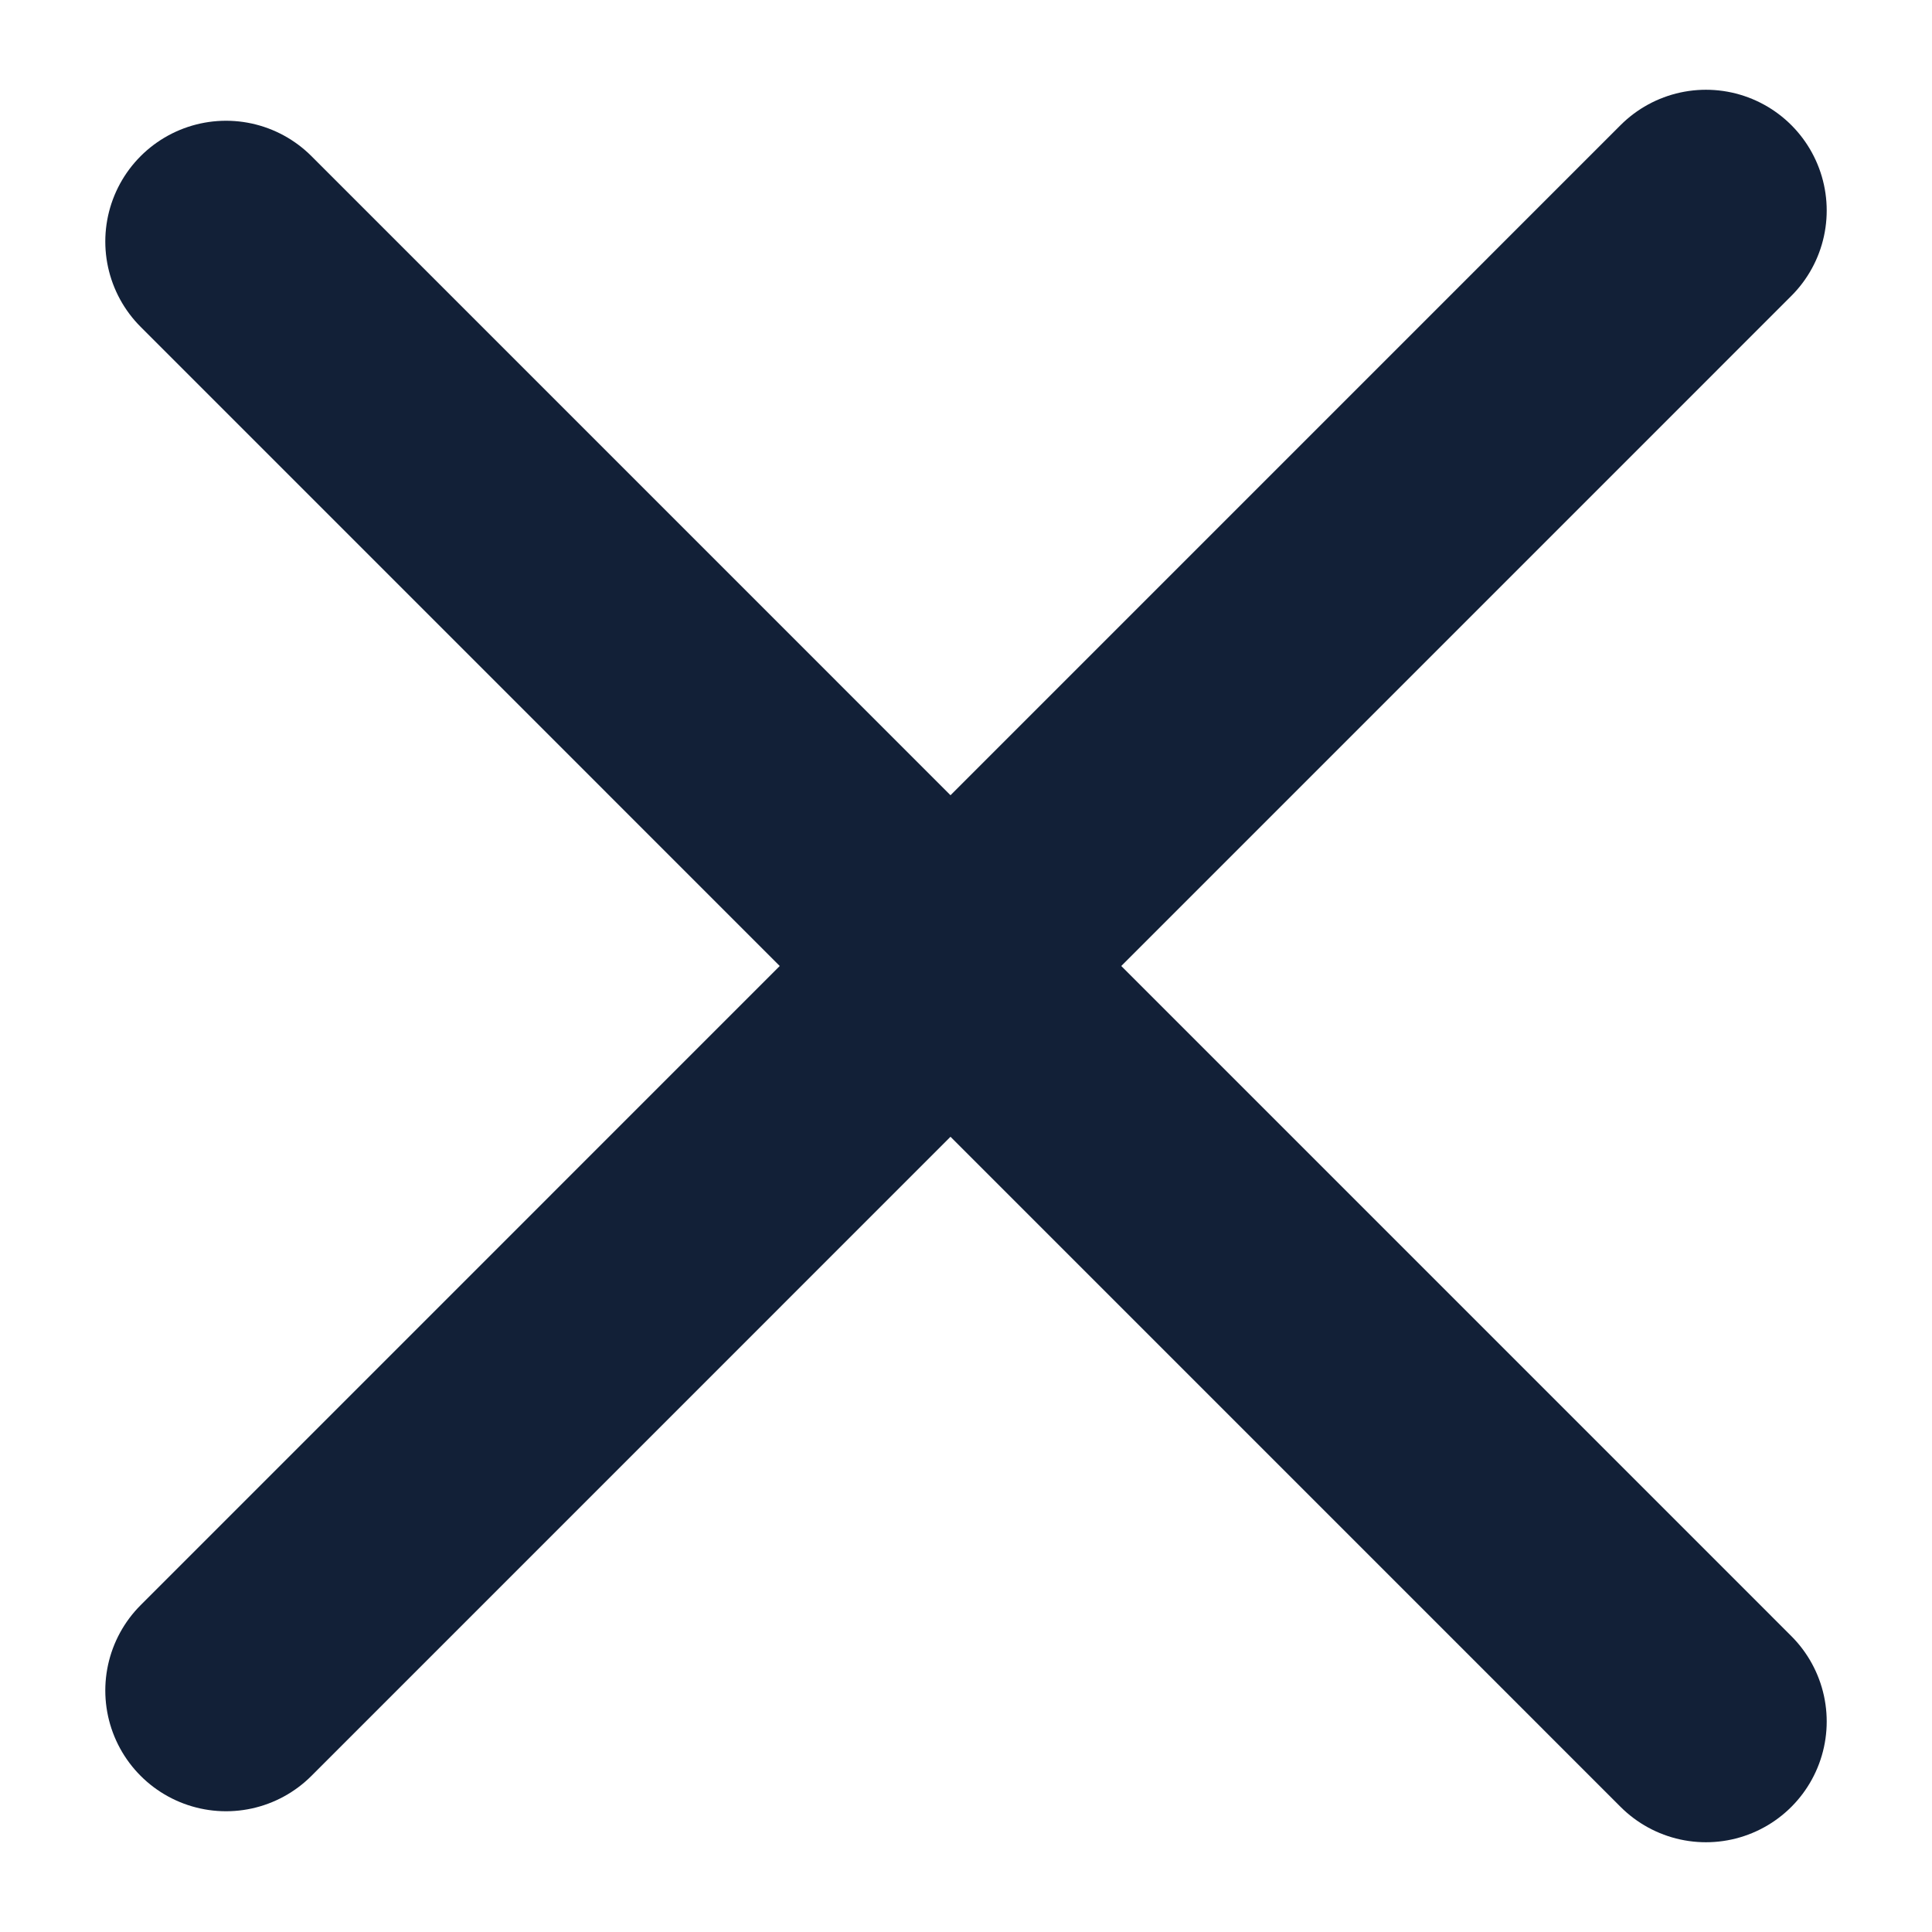
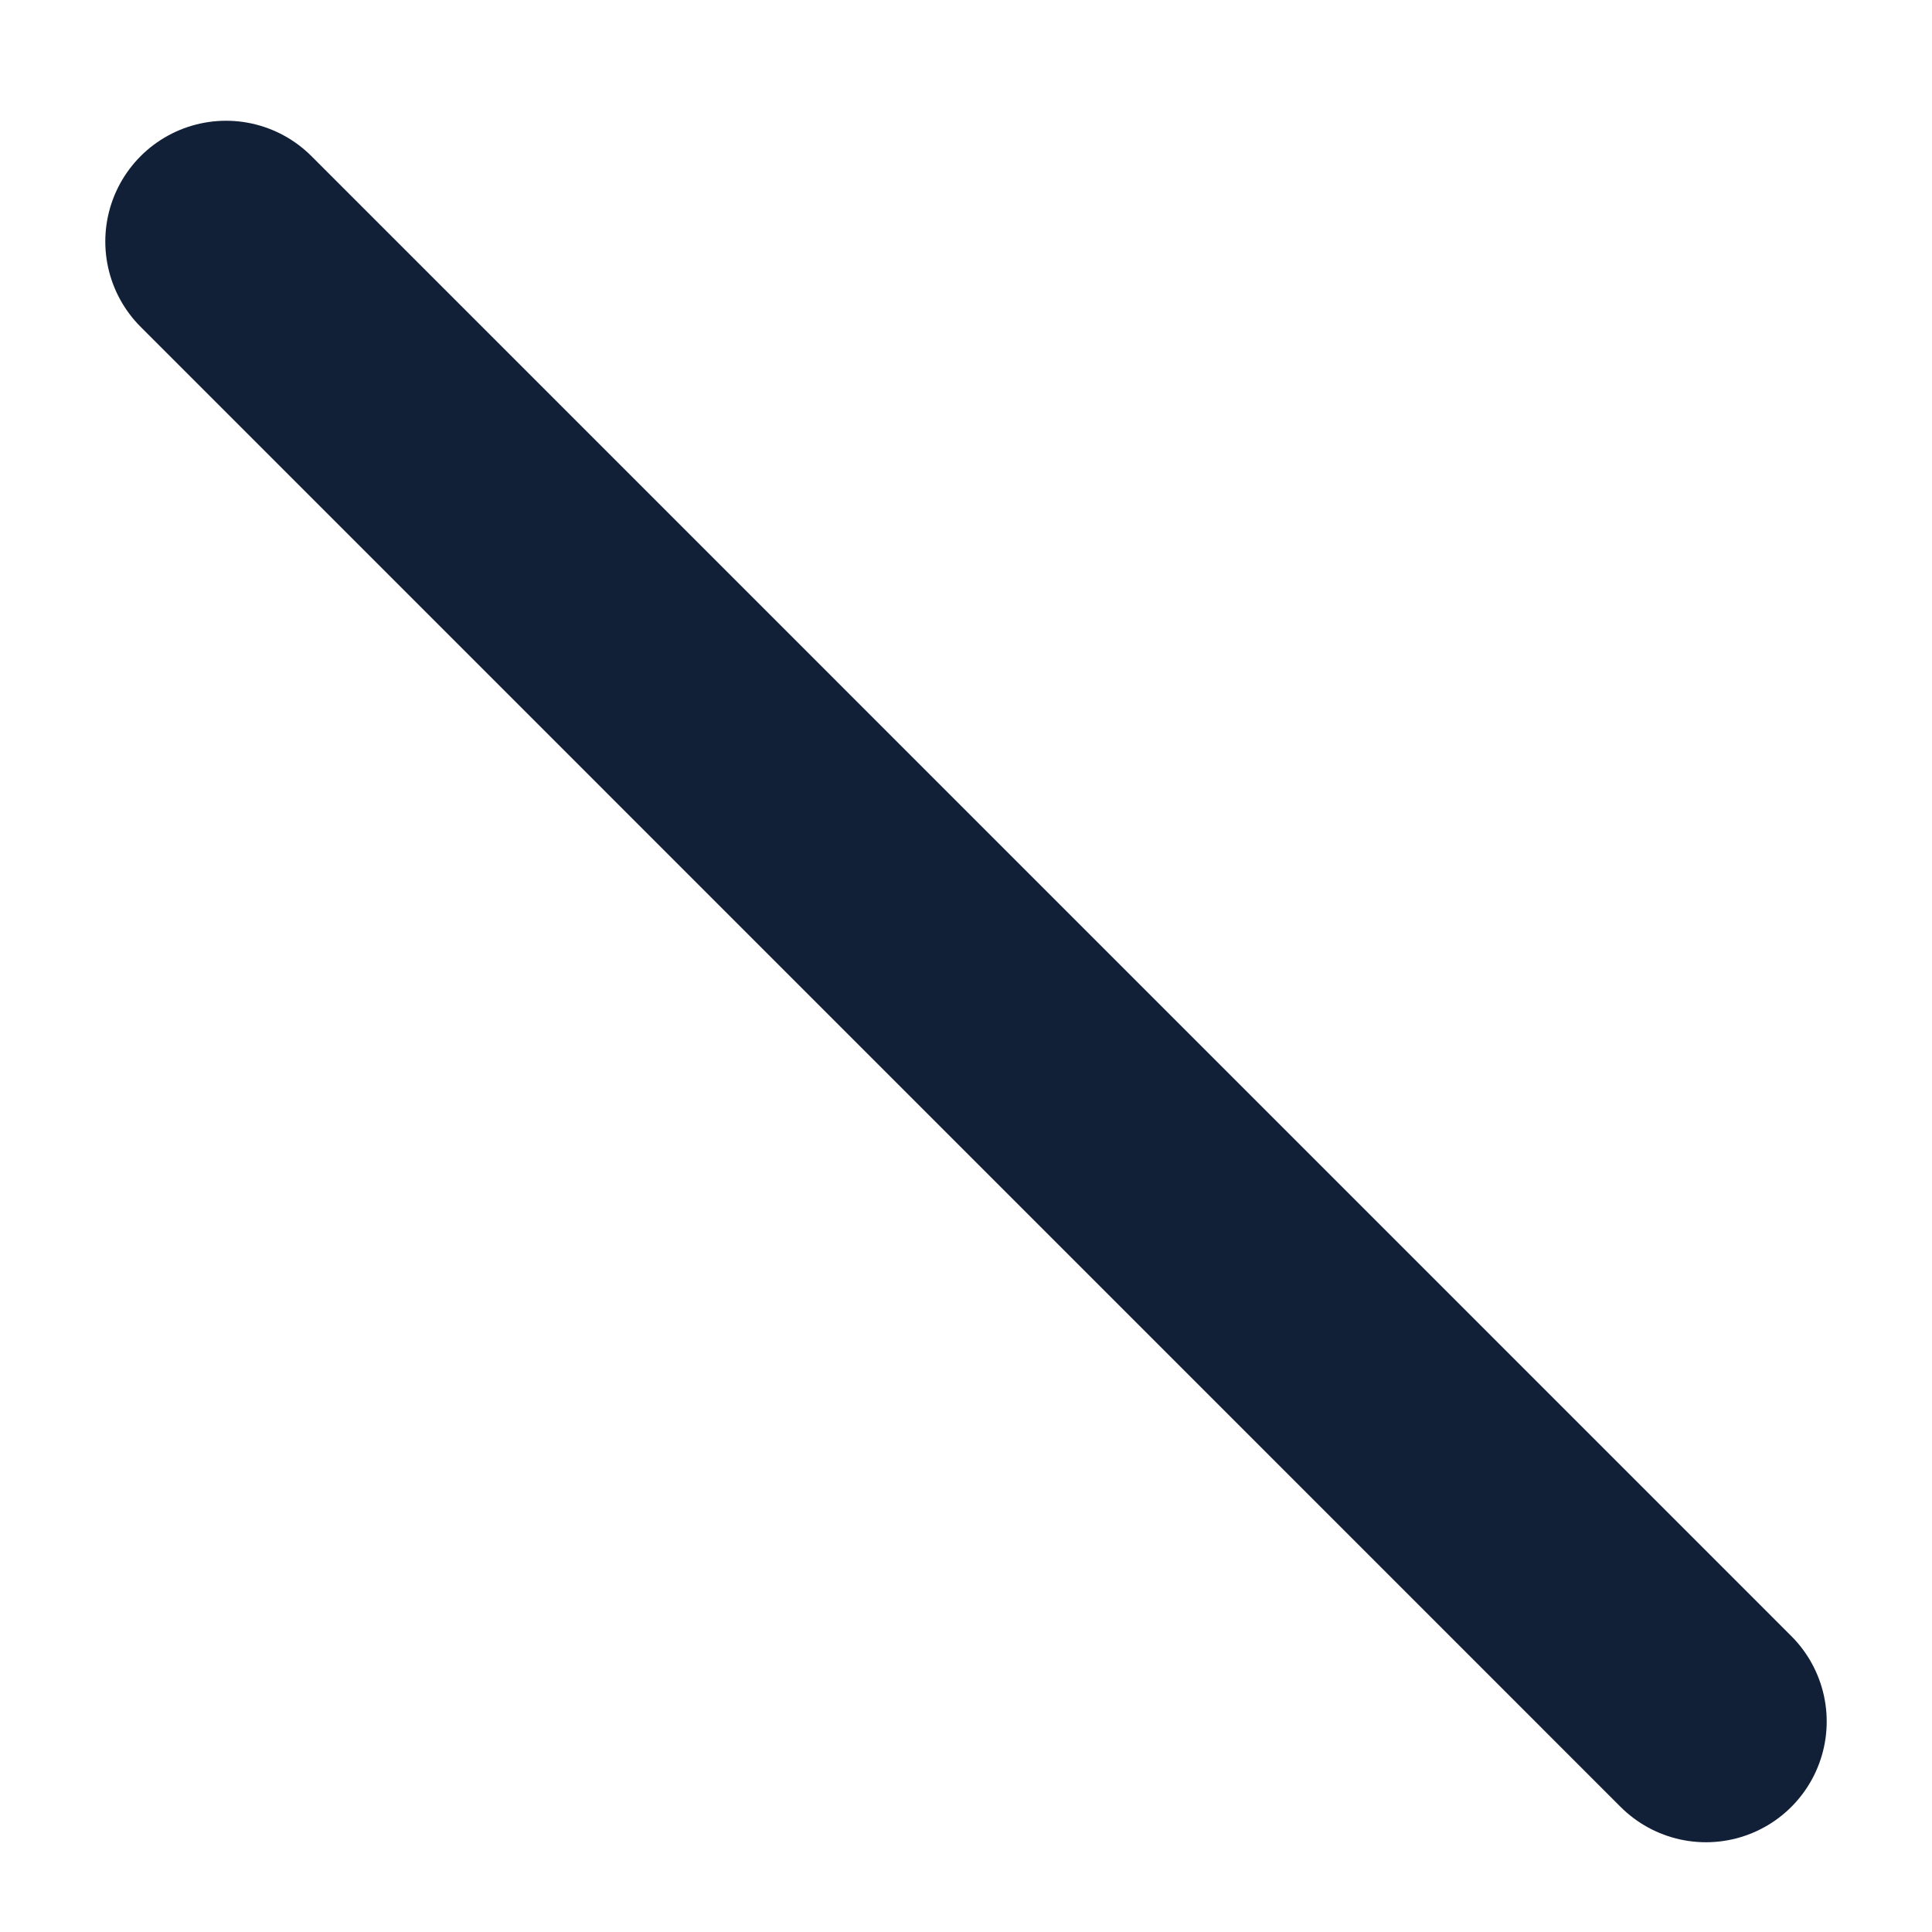
<svg xmlns="http://www.w3.org/2000/svg" width="24" height="24" viewBox="0 0 24 24" fill="none">
-   <path d="M2.808 21L21.192 2.615" stroke="#122037" stroke-width="3" stroke-linecap="round" />
  <path d="M2.808 3L21.192 21.385" stroke="#122037" stroke-width="3" stroke-linecap="round" />
</svg>